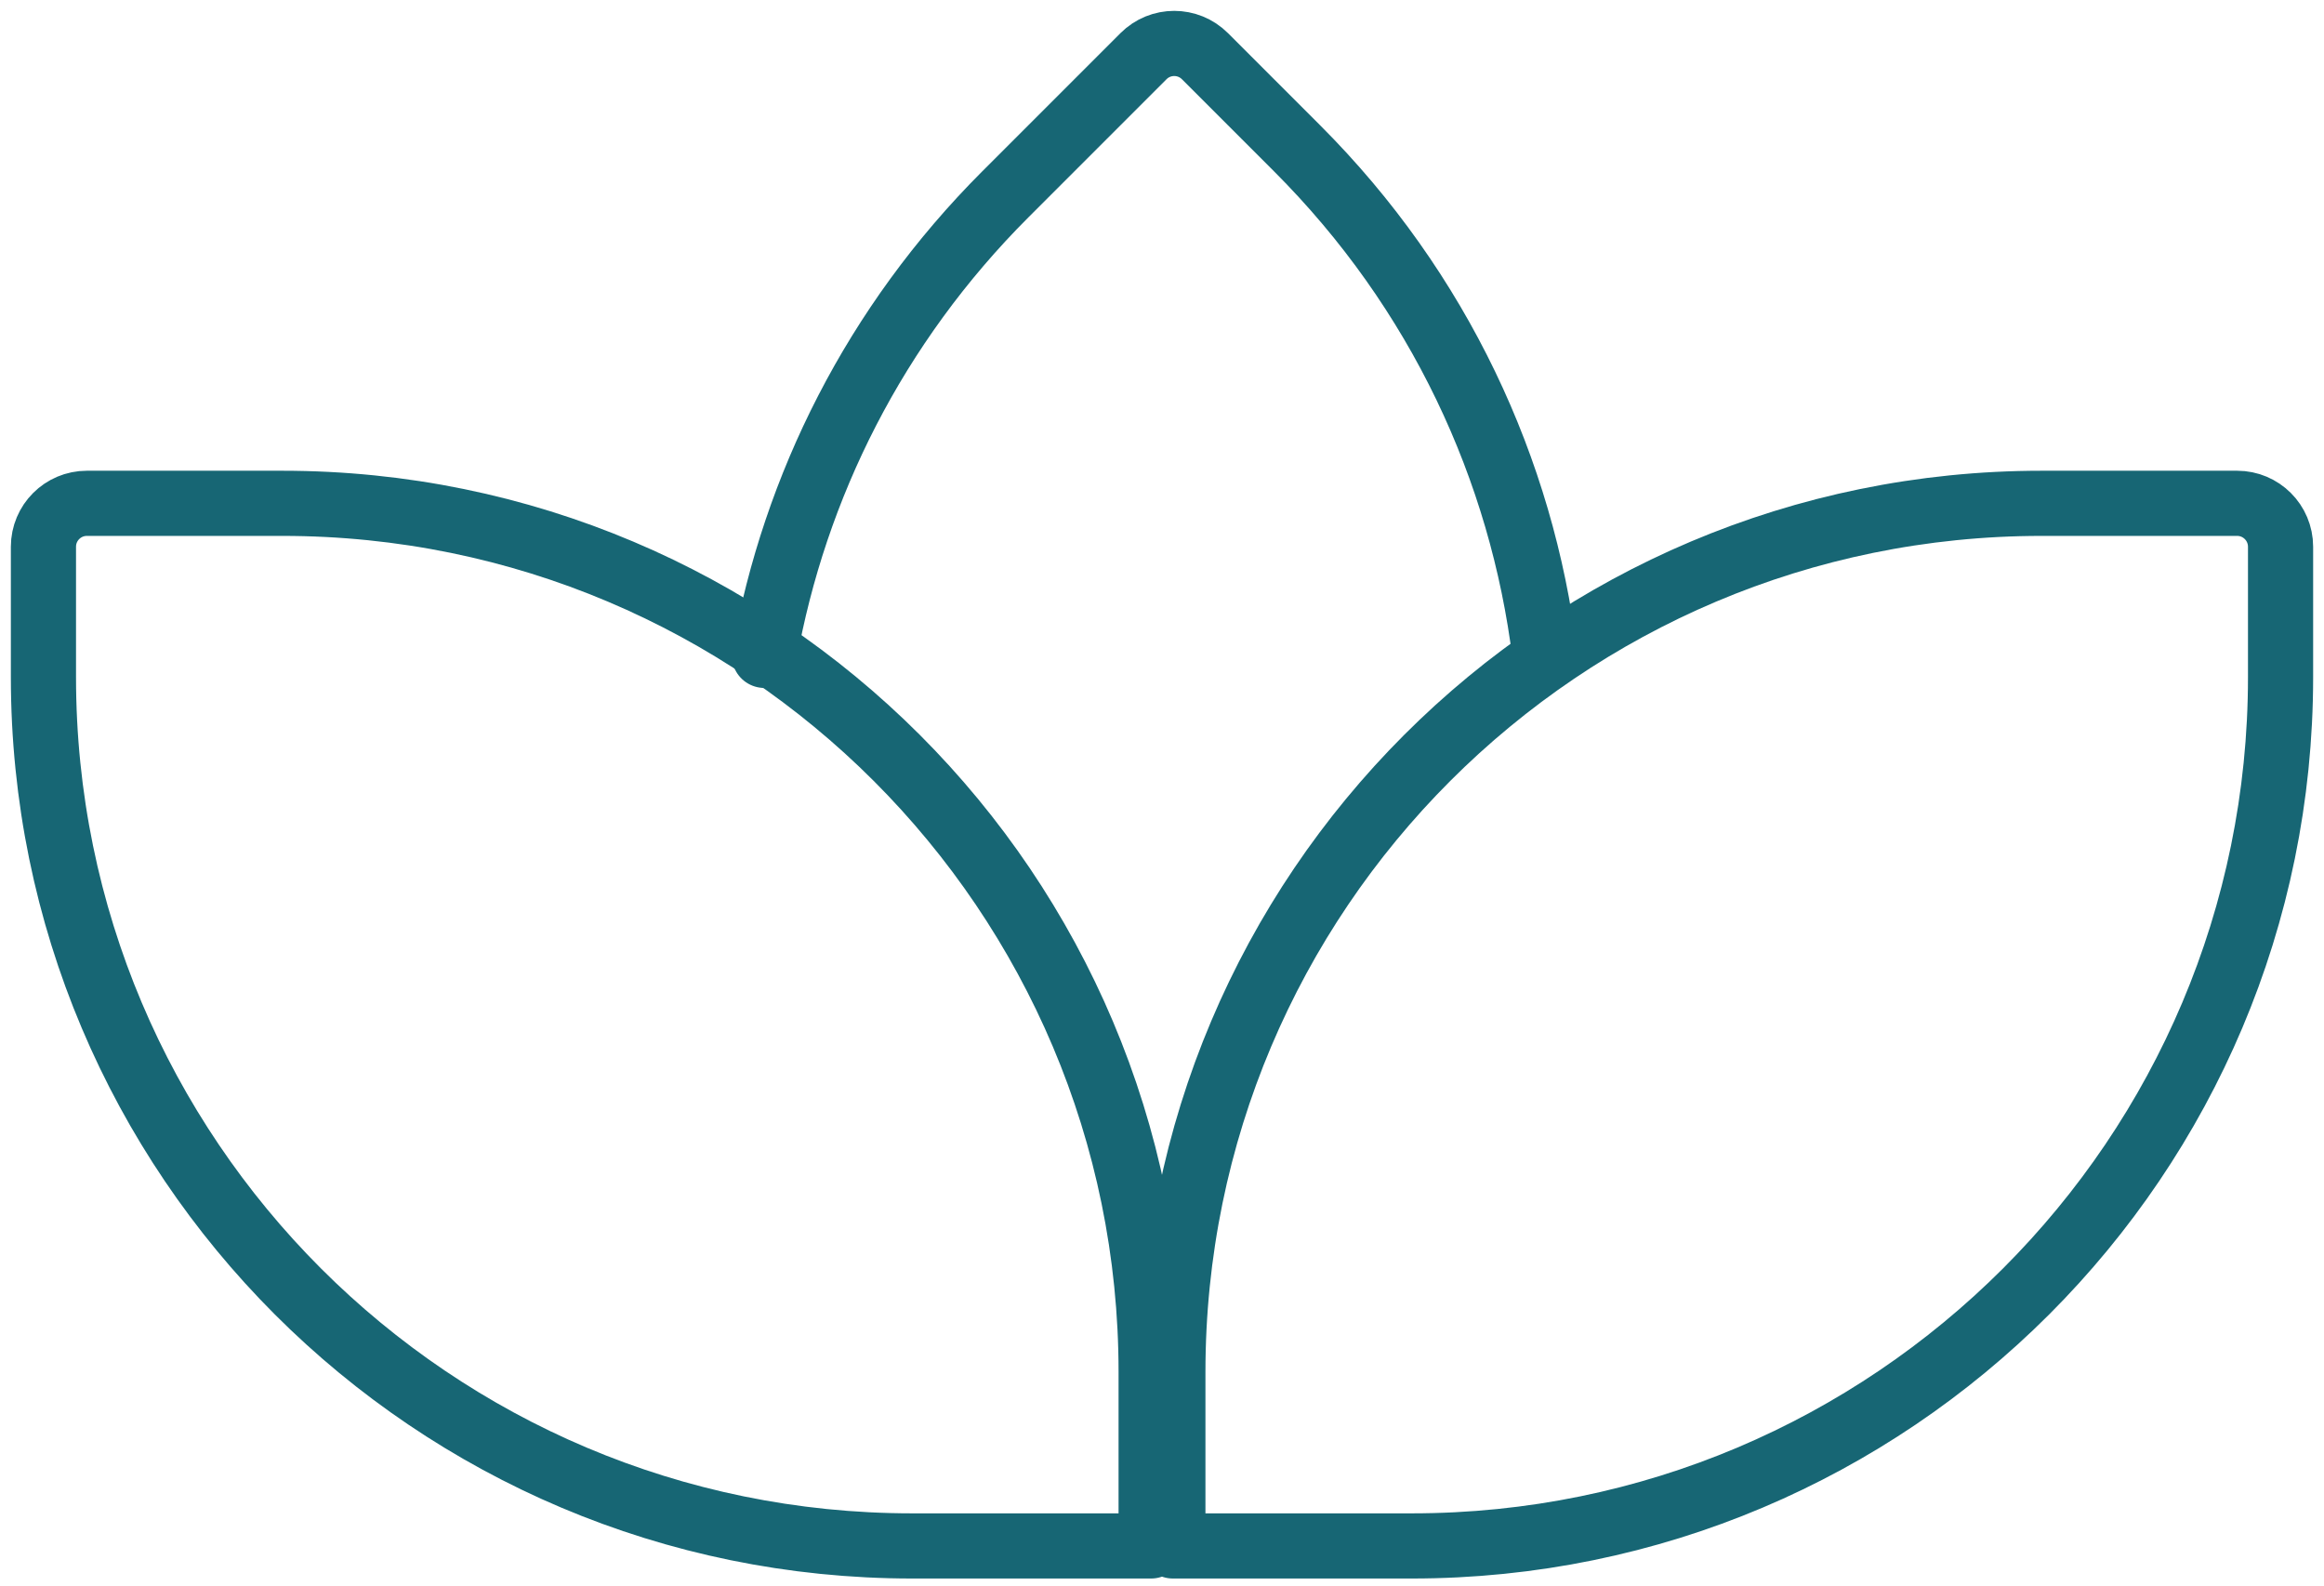
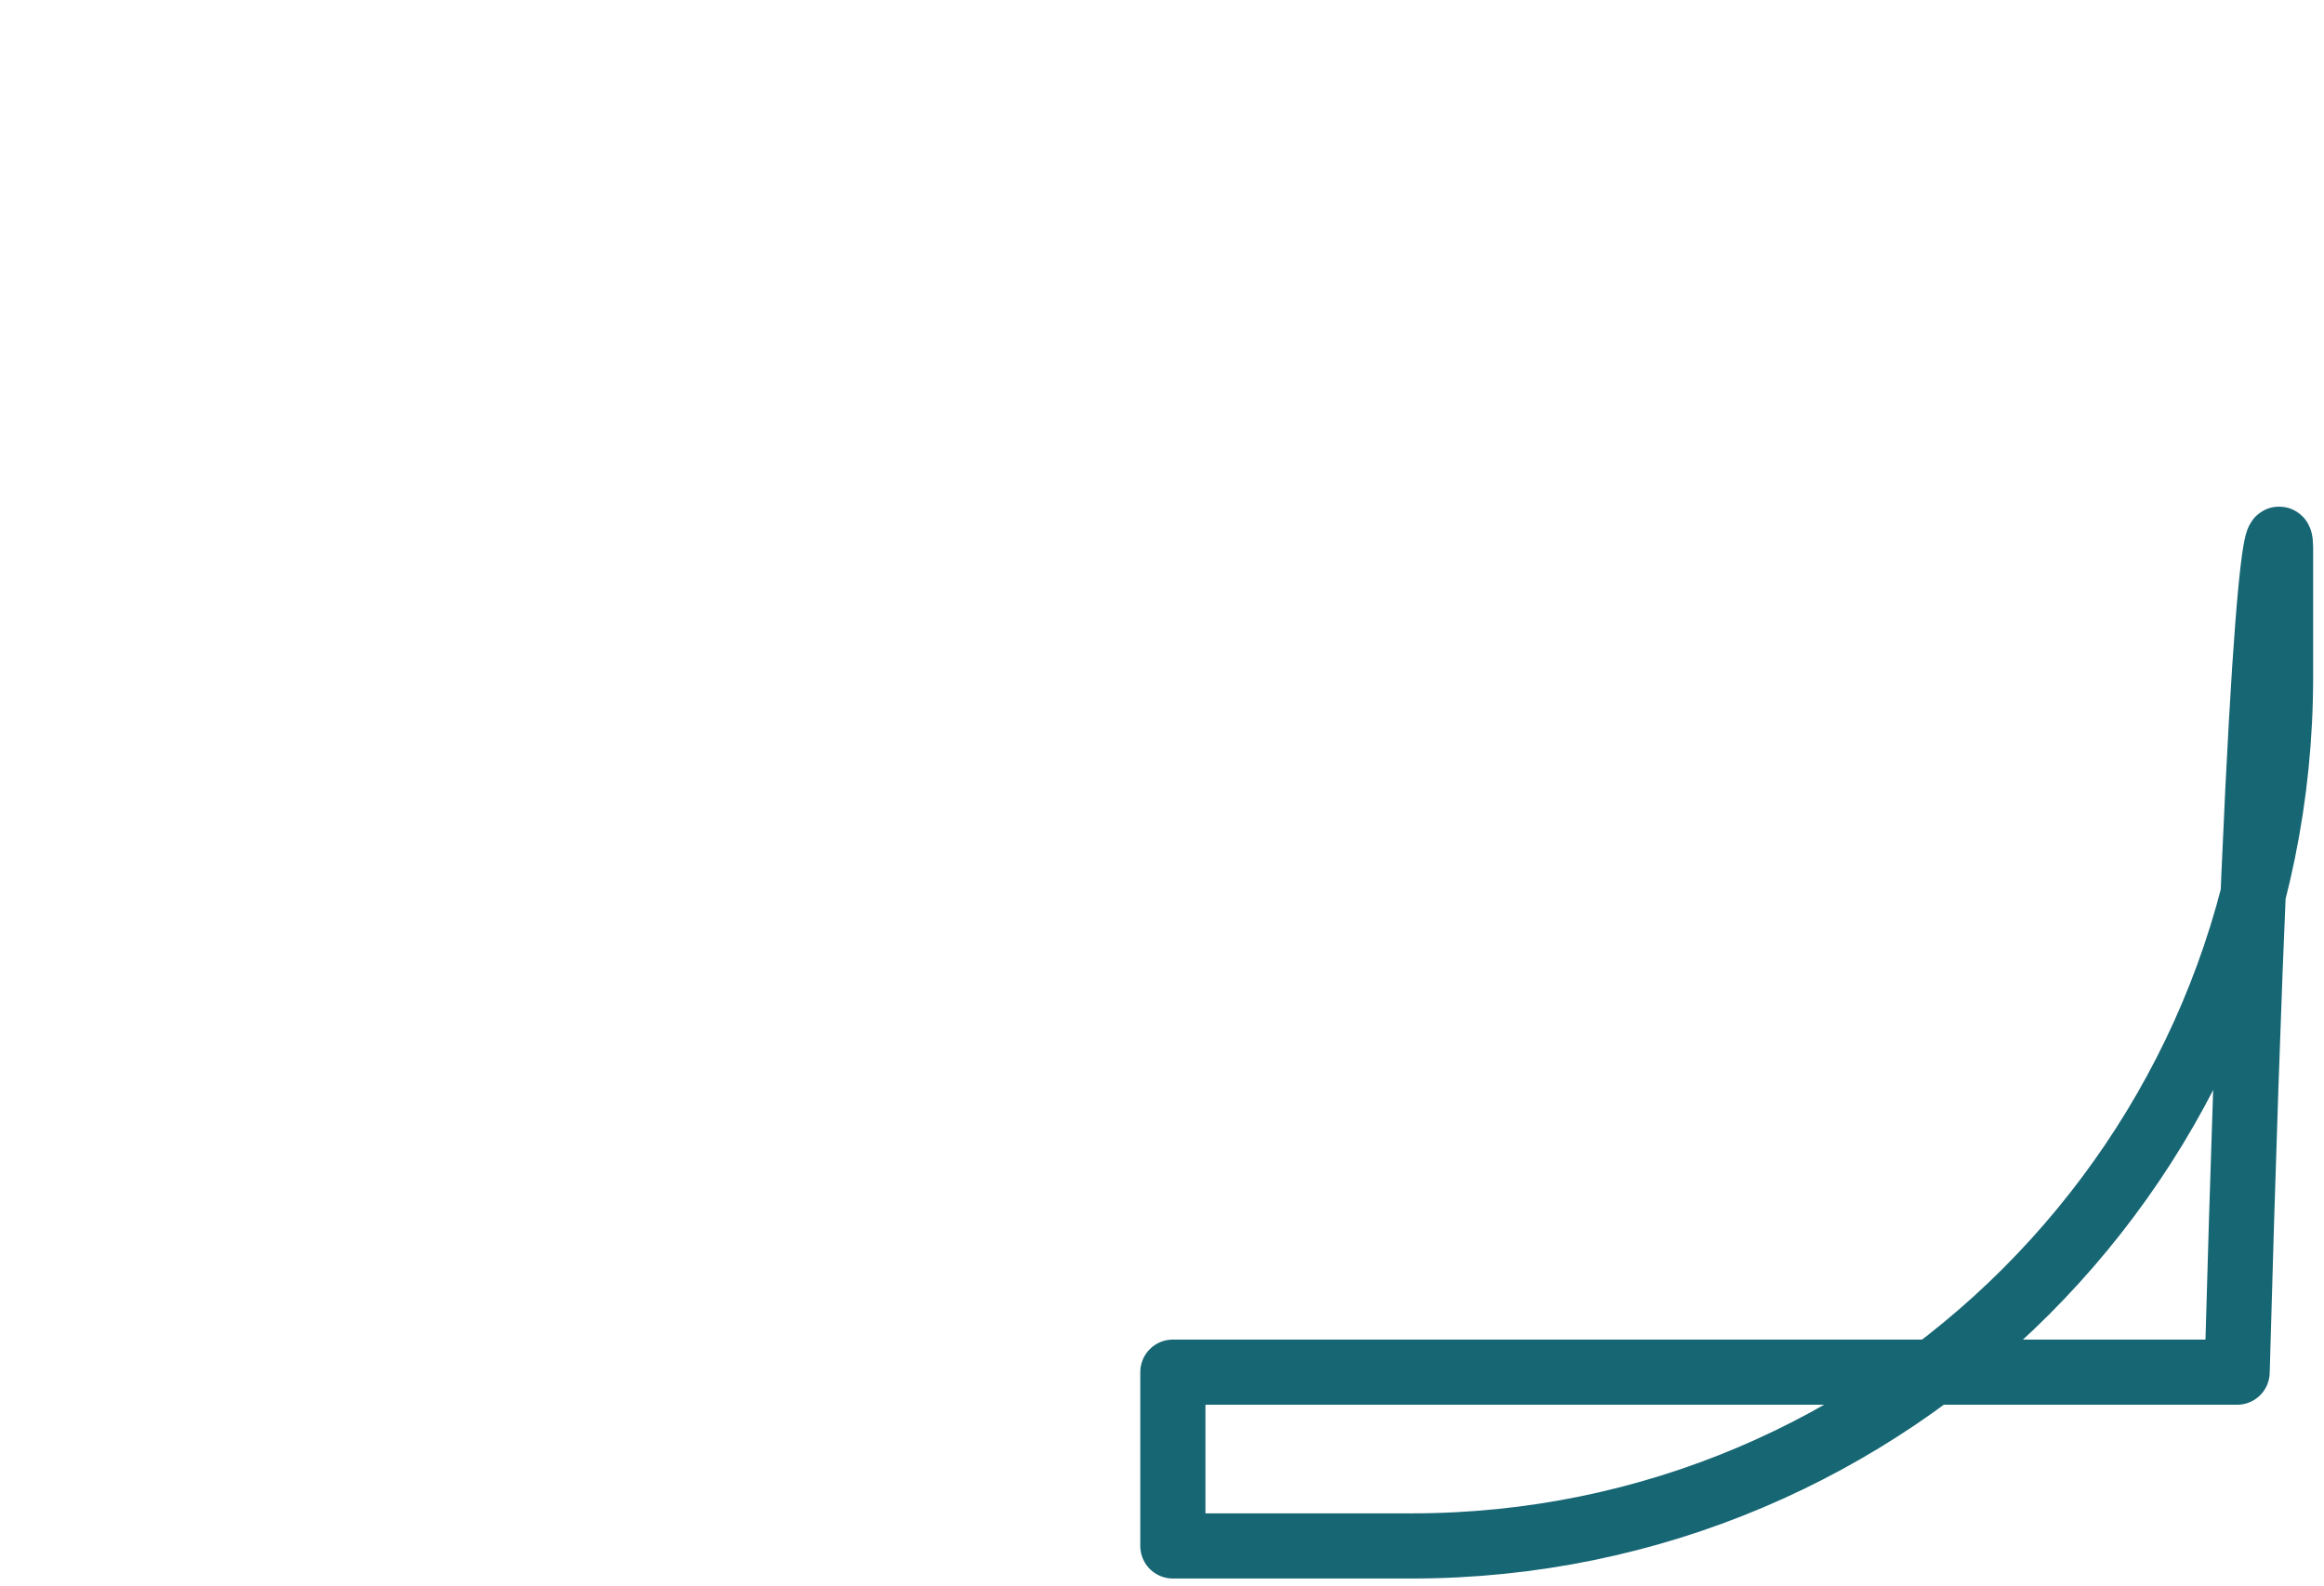
<svg xmlns="http://www.w3.org/2000/svg" width="107" height="73" viewBox="0 0 107 73" fill="none">
-   <path d="M71.131 30.172C70.074 21.638 66.271 13.38 59.719 6.828L55.477 2.586C54.696 1.805 53.429 1.805 52.648 2.586L46.284 8.95C40.278 14.957 36.581 22.398 35.193 30.172" stroke="#176674" stroke-width="3" stroke-linecap="round" stroke-linejoin="round" />
-   <path d="M54 63.172C54 41.081 71.909 23.172 94 23.172H103C104.105 23.172 105 24.067 105 25.172V31.172C105 53.263 87.091 71.172 65 71.172H54V63.172Z" stroke="#176674" stroke-width="3" stroke-linecap="round" stroke-linejoin="round" />
-   <path d="M53 63.172C53 41.081 35.091 23.172 13 23.172H4C2.895 23.172 2 24.067 2 25.172V31.172C2 53.263 19.909 71.172 42 71.172H53V63.172Z" stroke="#176674" stroke-width="3" stroke-linecap="round" stroke-linejoin="round" />
+   <path d="M54 63.172H103C104.105 23.172 105 24.067 105 25.172V31.172C105 53.263 87.091 71.172 65 71.172H54V63.172Z" stroke="#176674" stroke-width="3" stroke-linecap="round" stroke-linejoin="round" />
</svg>